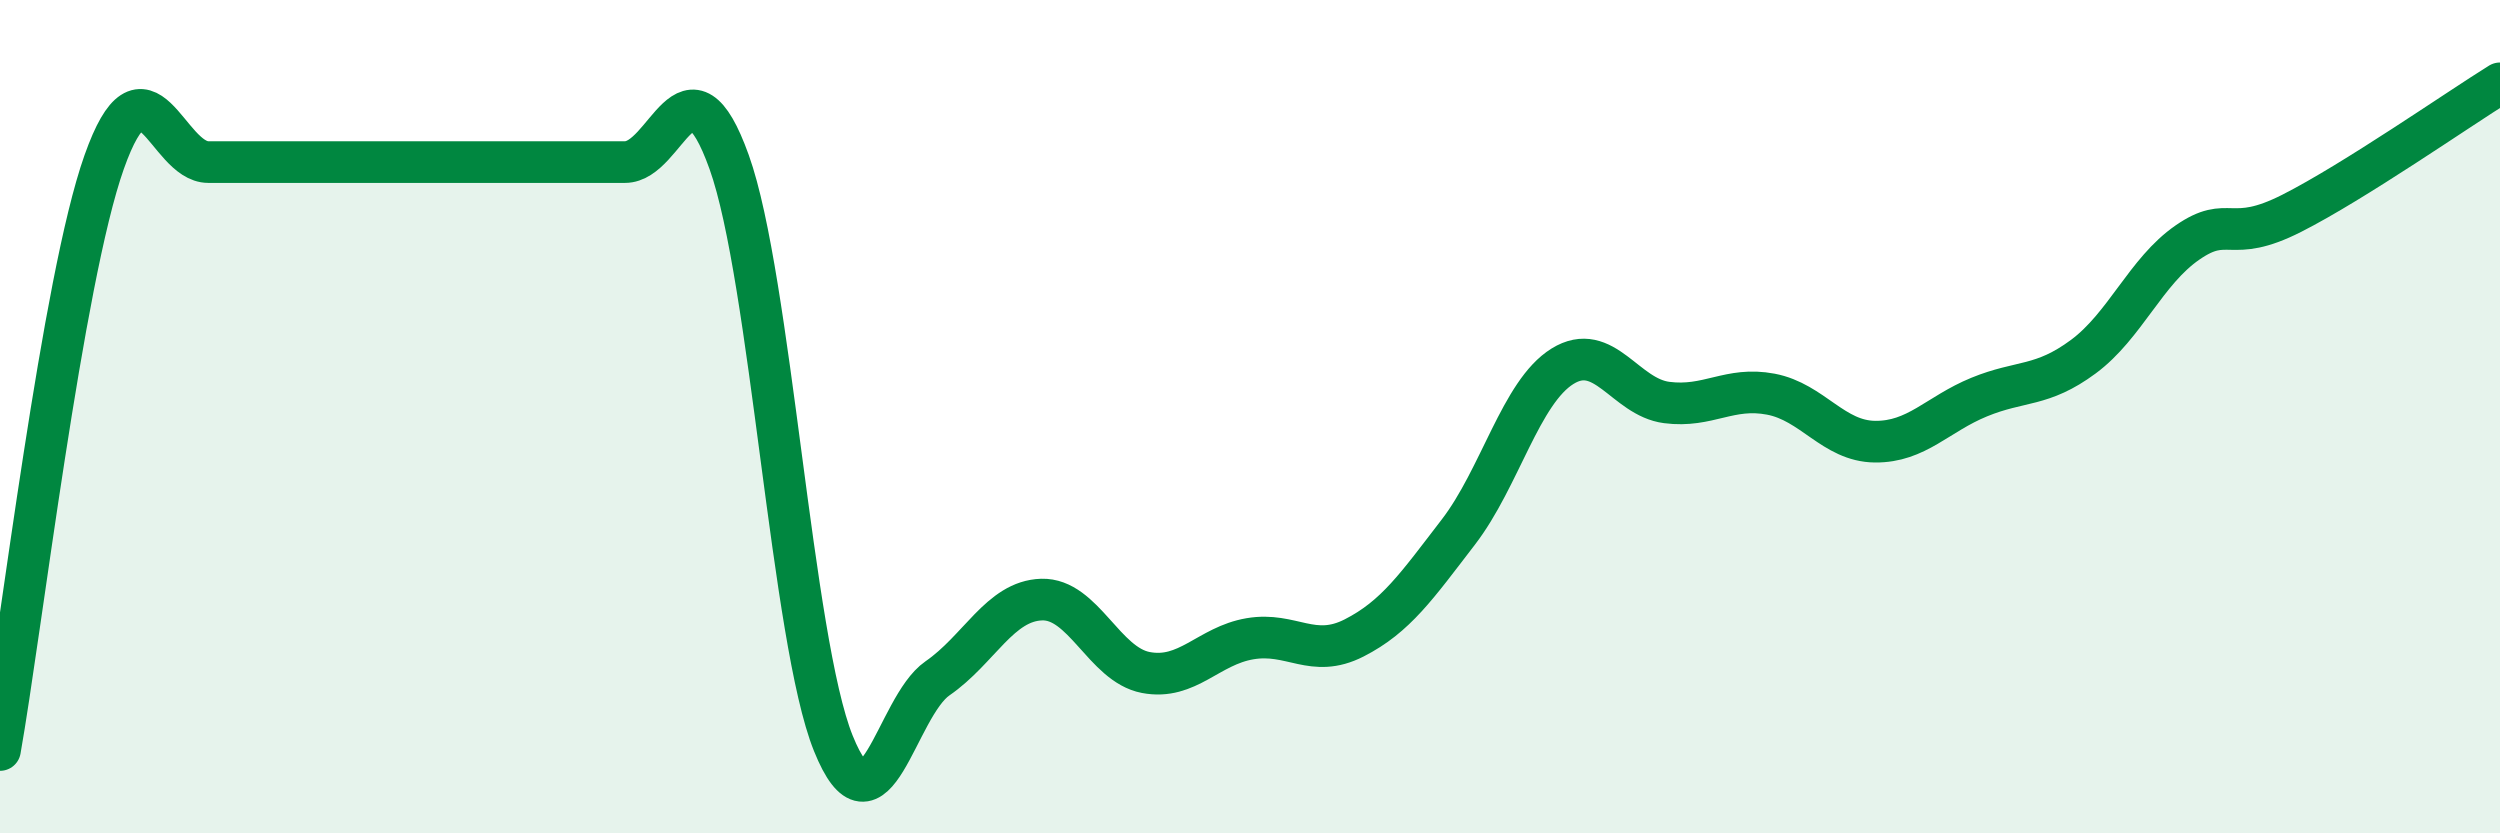
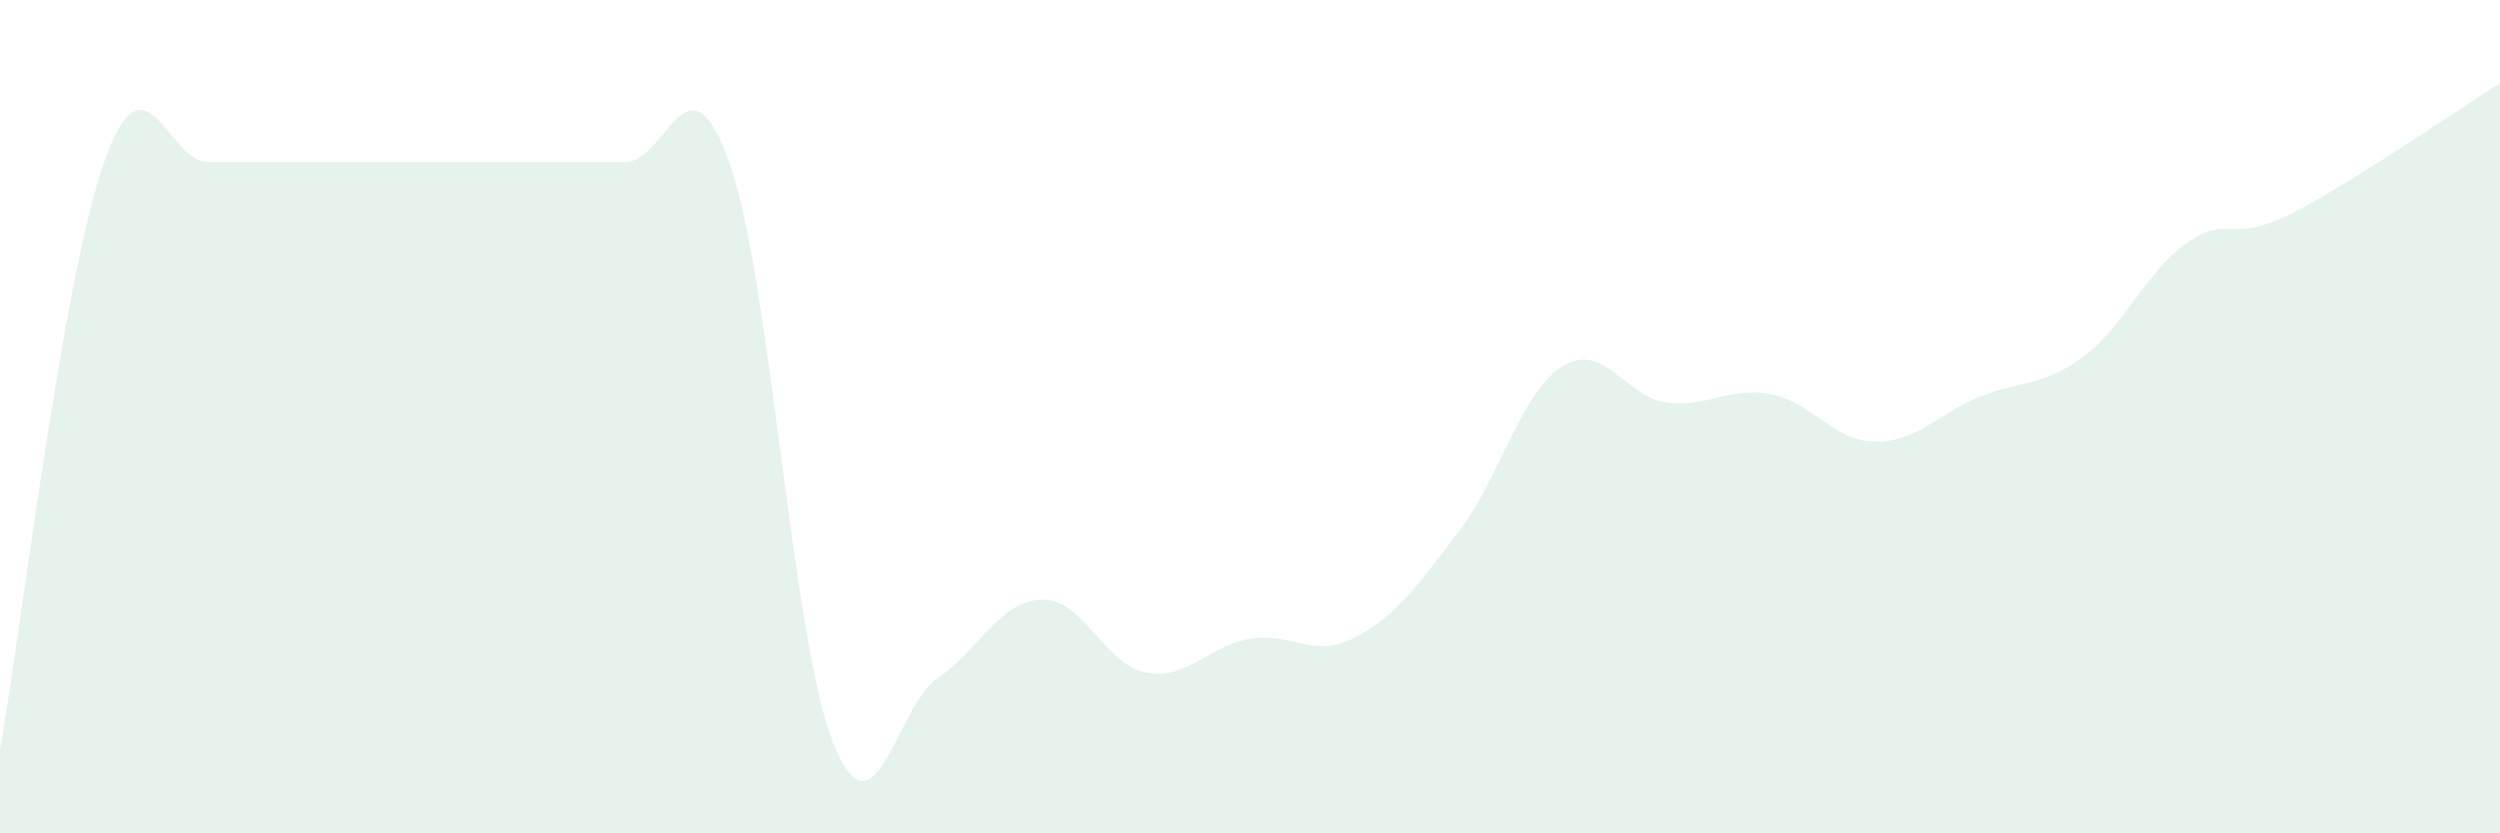
<svg xmlns="http://www.w3.org/2000/svg" width="60" height="20" viewBox="0 0 60 20">
  <path d="M 0,18 C 0.5,15.18 1.5,6.71 2.5,3.89 C 3.5,1.07 4,3.89 5,3.89 C 6,3.89 6.5,3.89 7.5,3.89 C 8.5,3.89 9,3.89 10,3.89 C 11,3.89 11.5,3.89 12.5,3.89 C 13.5,3.89 14,3.89 15,3.89 C 16,3.89 16.5,1.1 17.5,3.89 C 18.5,6.68 19,15.36 20,17.84 C 21,20.32 21.5,16.97 22.5,16.28 C 23.5,15.59 24,14.42 25,14.39 C 26,14.36 26.5,15.95 27.5,16.14 C 28.5,16.33 29,15.5 30,15.33 C 31,15.16 31.5,15.82 32.5,15.31 C 33.5,14.8 34,14.07 35,12.77 C 36,11.47 36.5,9.41 37.5,8.79 C 38.5,8.17 39,9.53 40,9.66 C 41,9.79 41.5,9.27 42.5,9.46 C 43.5,9.65 44,10.59 45,10.6 C 46,10.61 46.5,9.94 47.5,9.53 C 48.5,9.12 49,9.3 50,8.56 C 51,7.82 51.5,6.51 52.5,5.82 C 53.5,5.13 53.5,5.88 55,5.12 C 56.5,4.36 59,2.62 60,2L60 20L0 20Z" fill="#008740" opacity="0.1" stroke-linecap="round" stroke-linejoin="round" />
-   <path d="M 0,18 C 0.5,15.18 1.5,6.71 2.5,3.89 C 3.5,1.07 4,3.89 5,3.89 C 6,3.89 6.5,3.89 7.5,3.89 C 8.5,3.89 9,3.89 10,3.89 C 11,3.89 11.5,3.89 12.5,3.89 C 13.5,3.89 14,3.89 15,3.89 C 16,3.89 16.5,1.1 17.5,3.89 C 18.5,6.68 19,15.36 20,17.84 C 21,20.32 21.5,16.97 22.5,16.28 C 23.5,15.59 24,14.42 25,14.39 C 26,14.36 26.5,15.95 27.5,16.14 C 28.5,16.33 29,15.5 30,15.33 C 31,15.16 31.5,15.82 32.5,15.31 C 33.5,14.8 34,14.07 35,12.77 C 36,11.47 36.5,9.41 37.5,8.79 C 38.5,8.17 39,9.53 40,9.66 C 41,9.79 41.5,9.27 42.5,9.46 C 43.5,9.65 44,10.59 45,10.6 C 46,10.61 46.5,9.94 47.5,9.53 C 48.5,9.12 49,9.3 50,8.56 C 51,7.82 51.5,6.51 52.5,5.82 C 53.5,5.13 53.5,5.88 55,5.12 C 56.5,4.36 59,2.62 60,2" stroke="#008740" stroke-width="1" fill="none" stroke-linecap="round" stroke-linejoin="round" />
</svg>